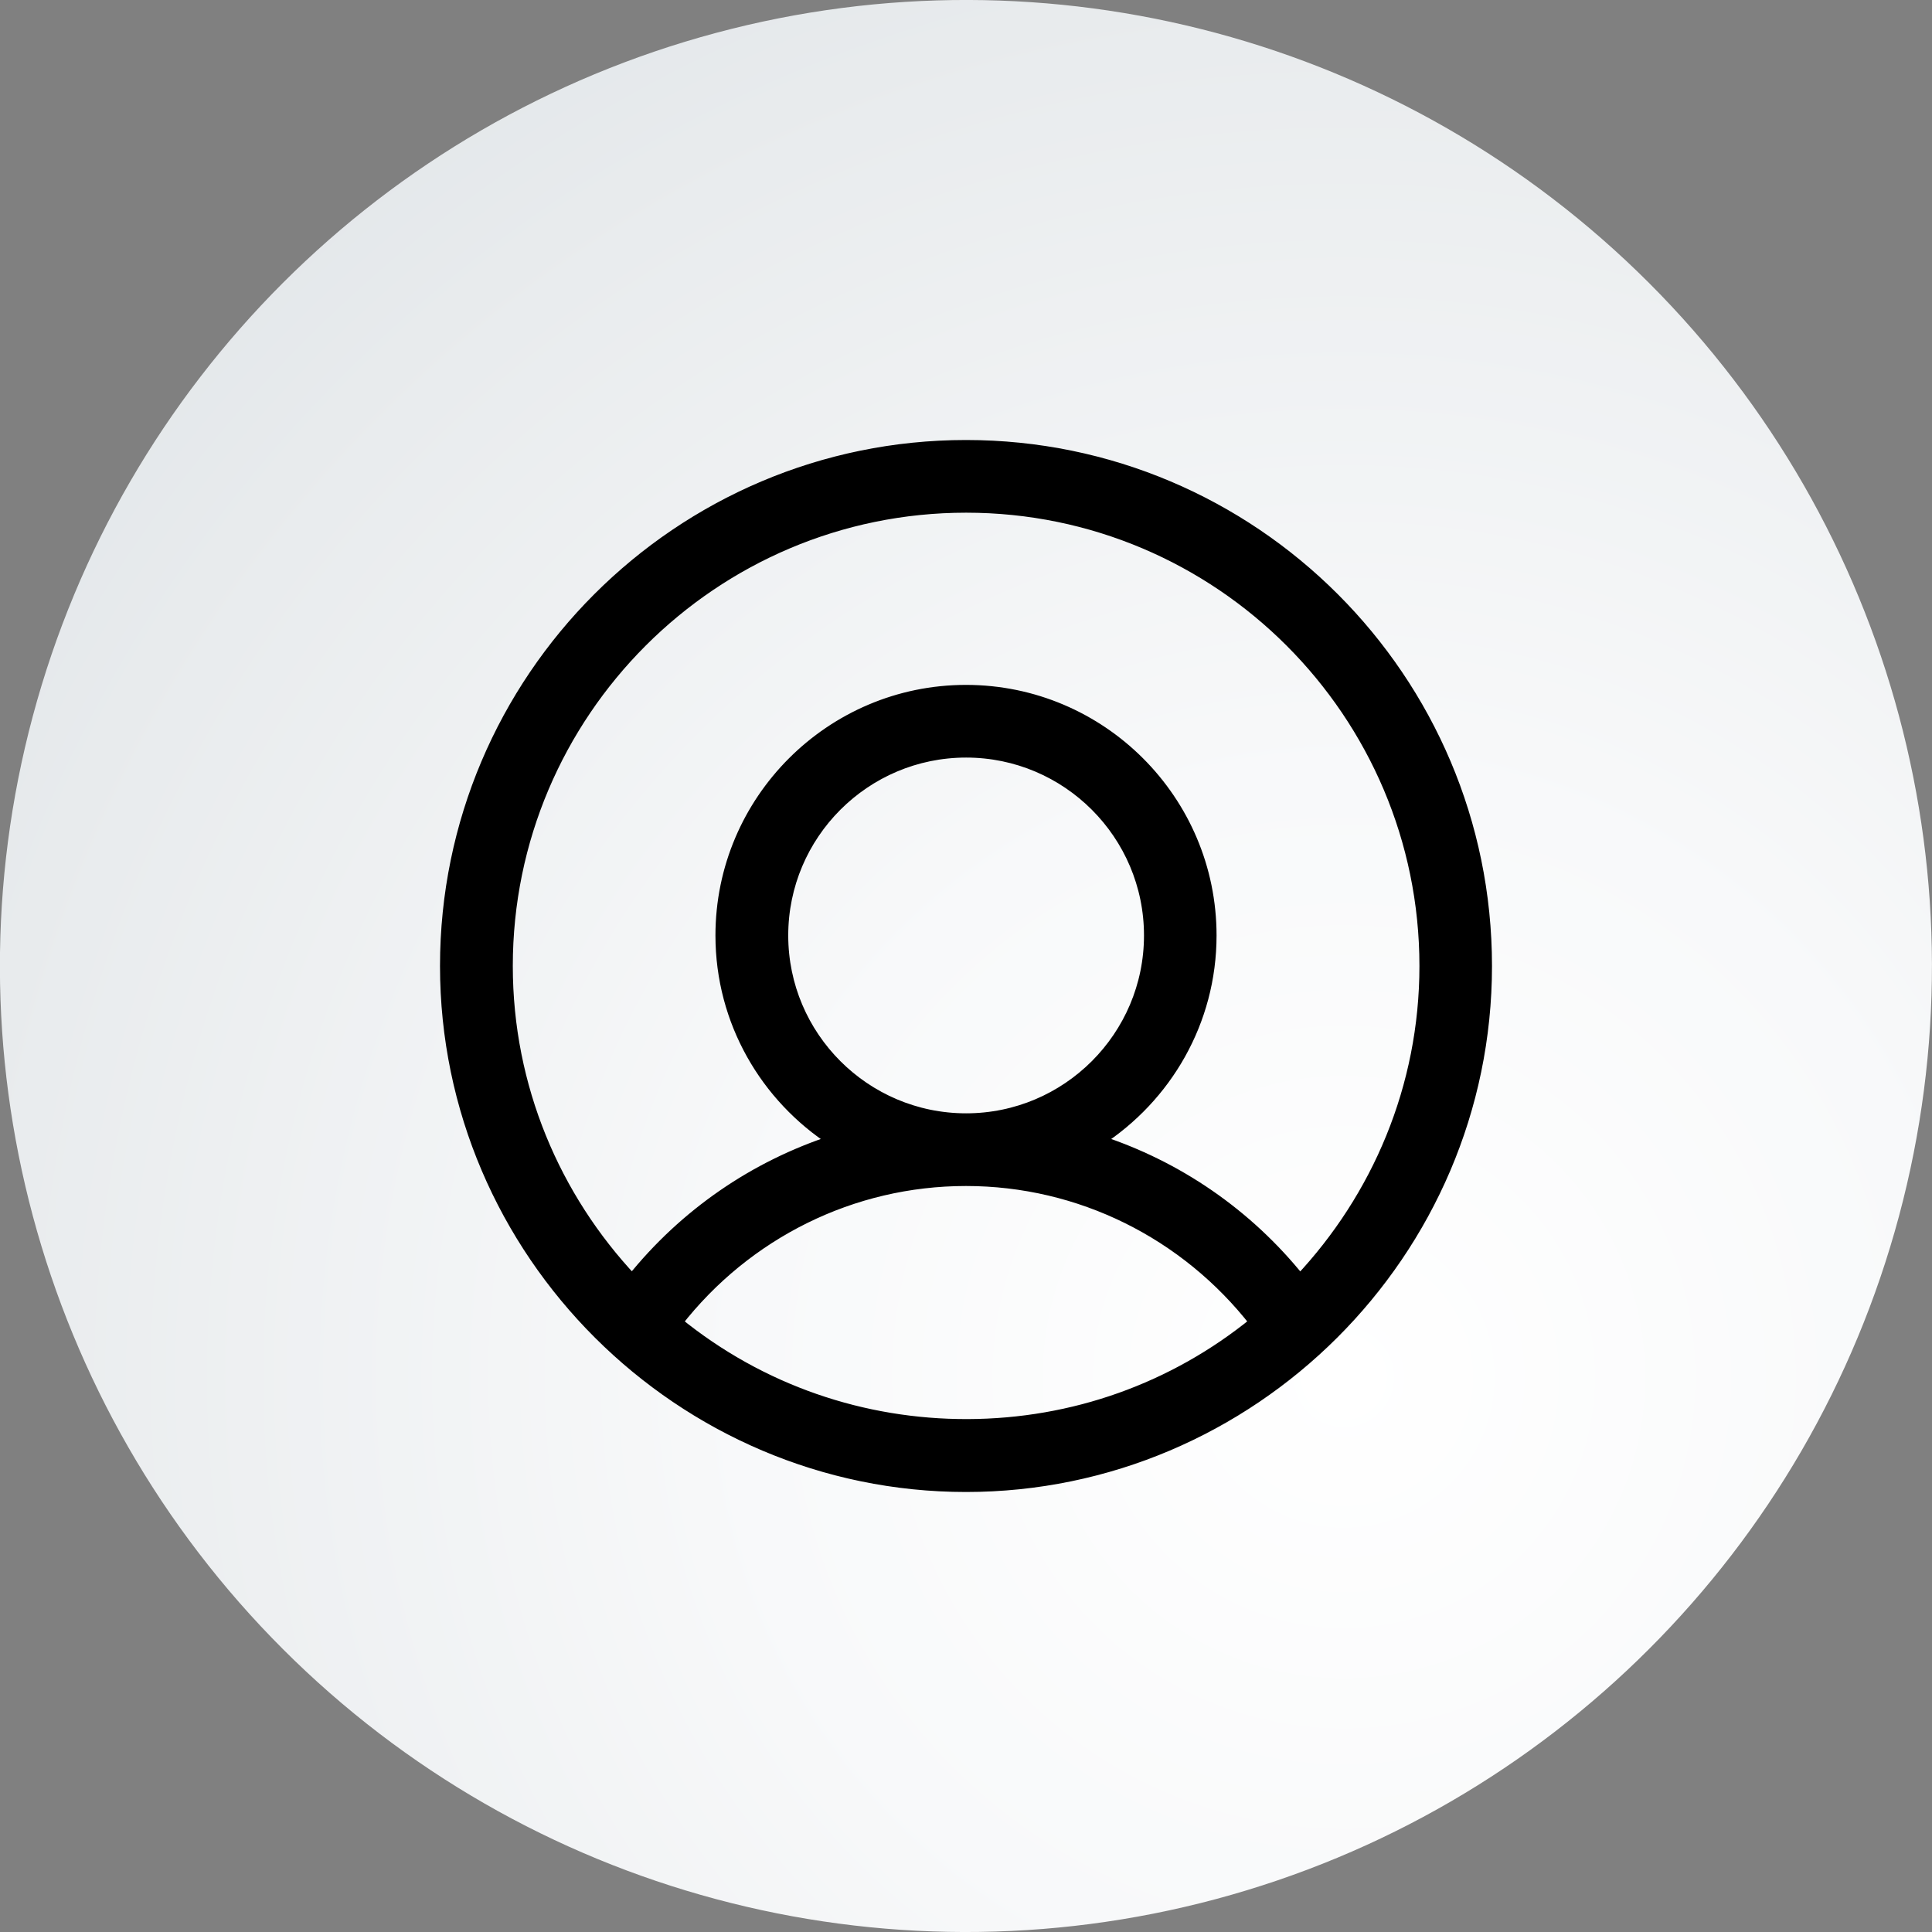
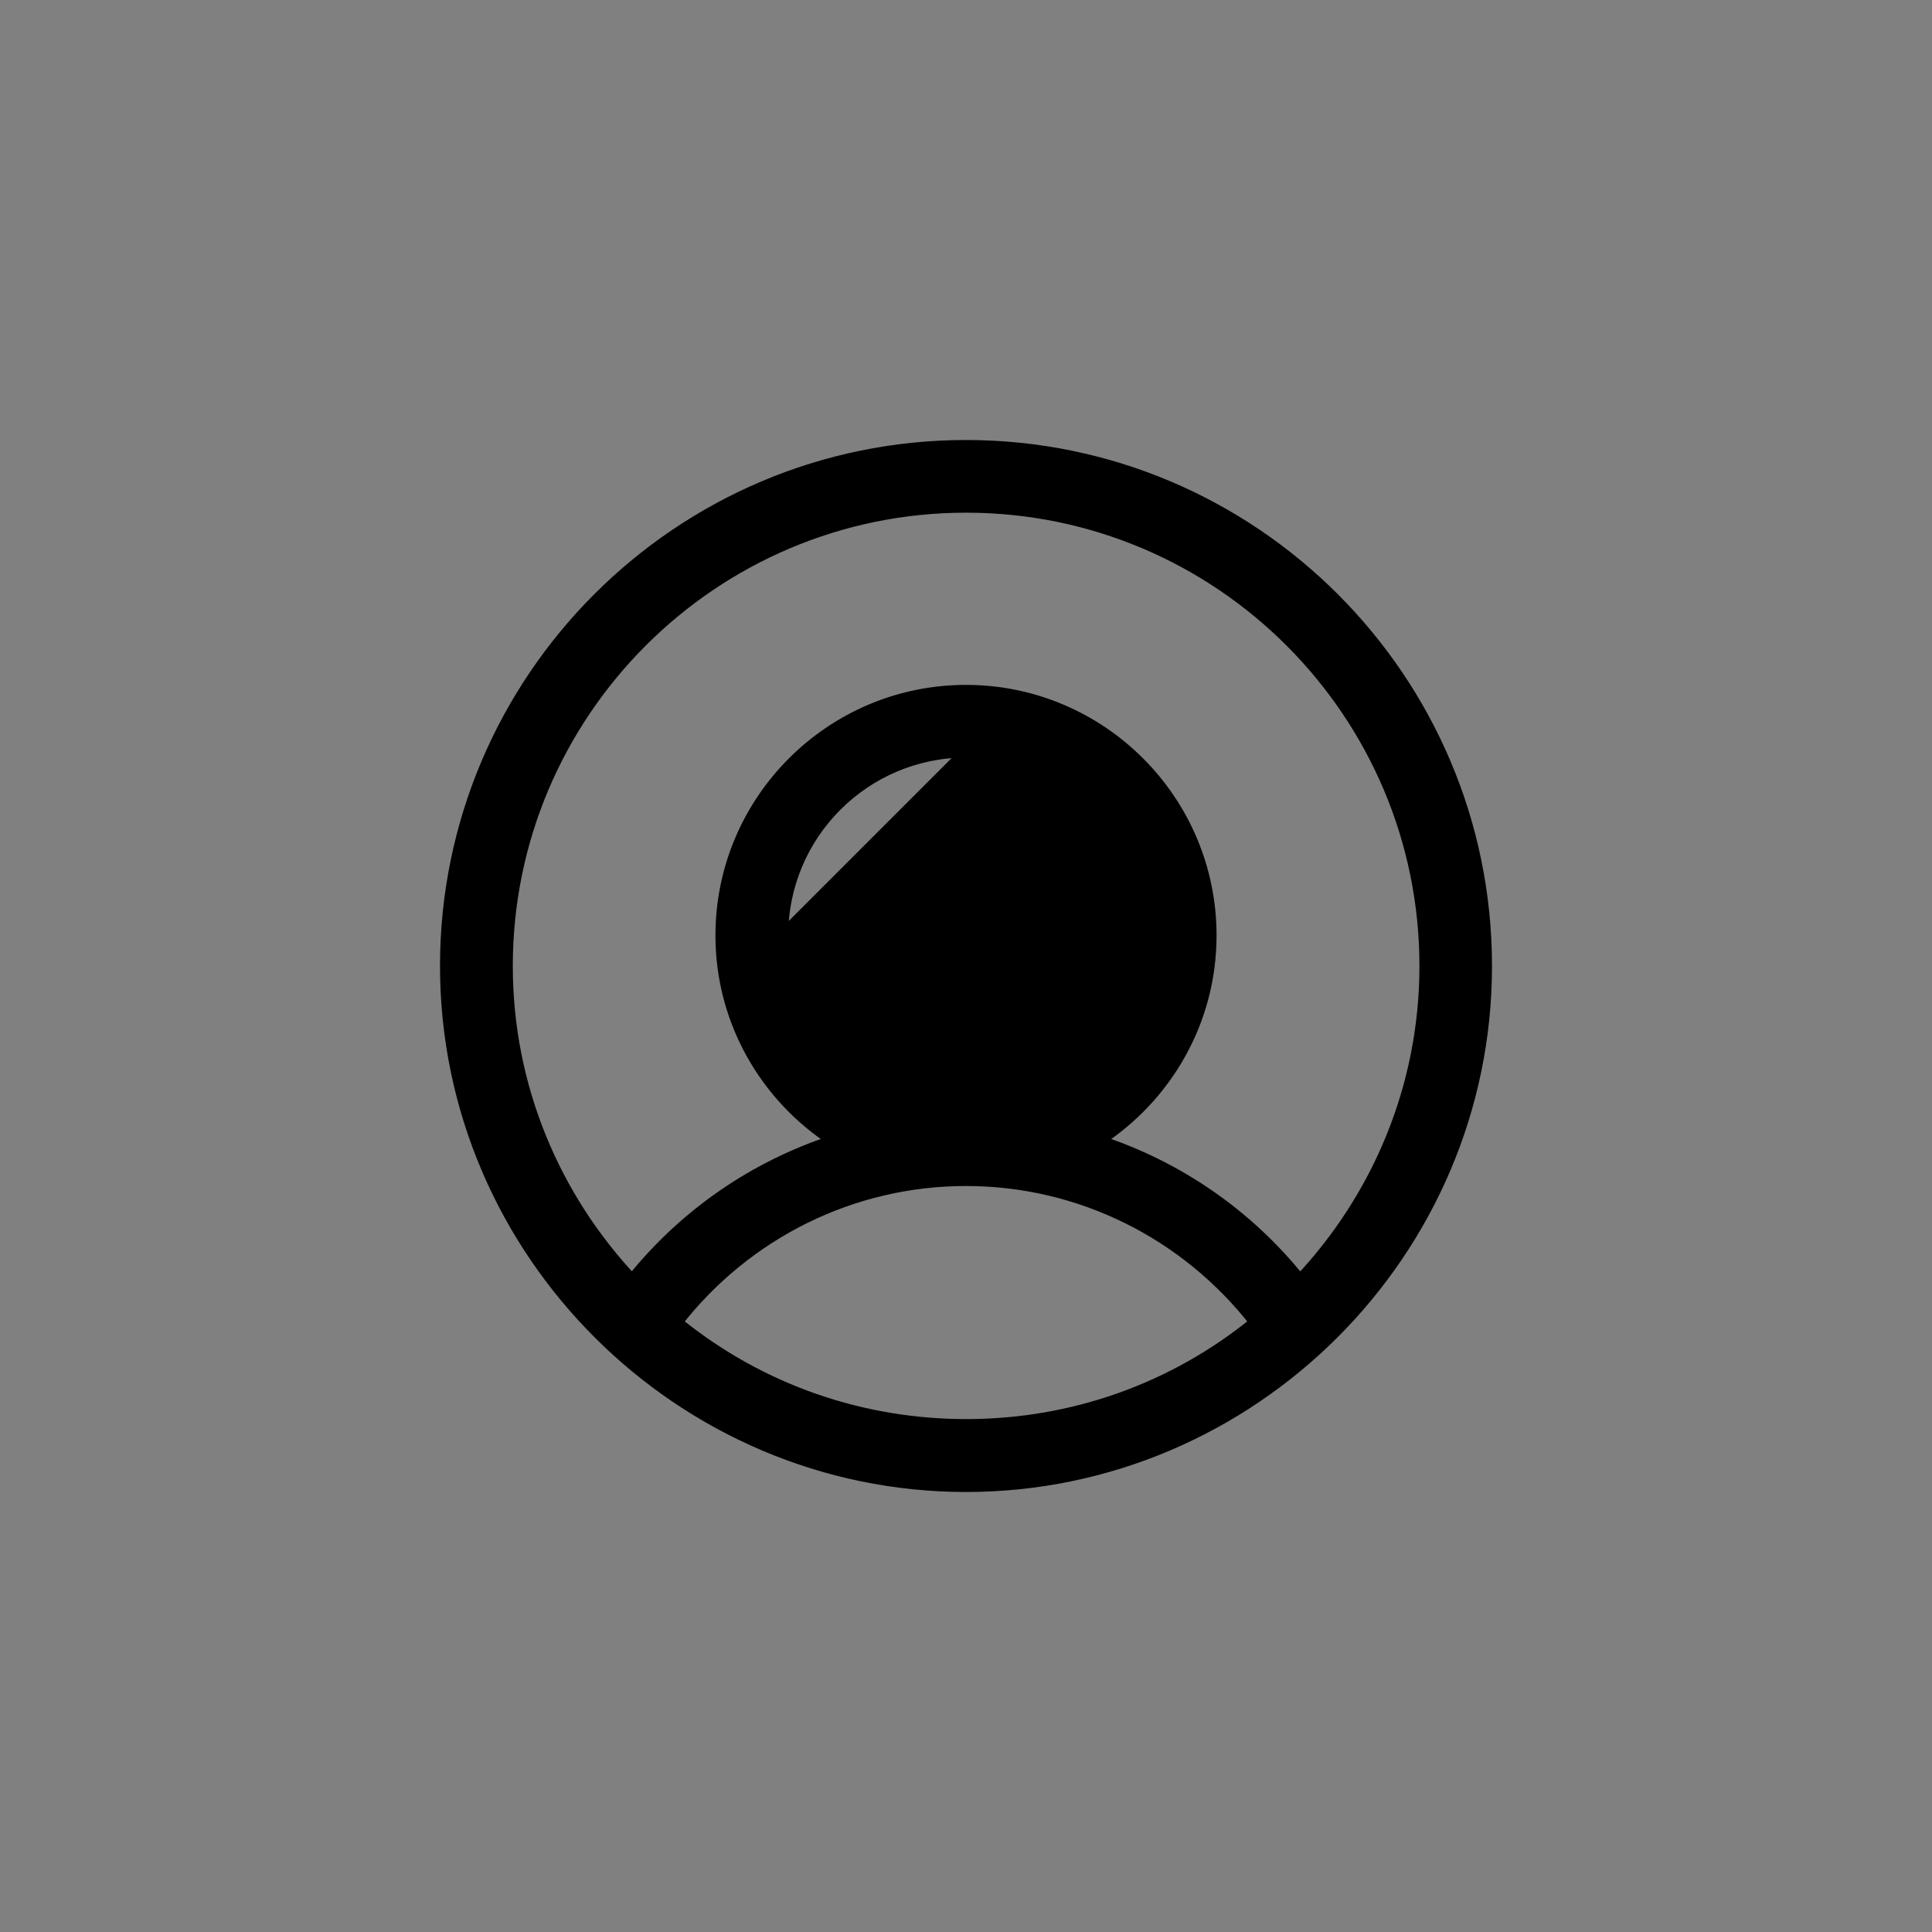
<svg xmlns="http://www.w3.org/2000/svg" width="166.94" height="166.94" viewBox="0 0 166.94 166.94">
  <rect x="0" y="0" width="166.94" height="166.94" fill="#808080" stroke="none" />
  <defs>
    <radialGradient id="a" cx="8447.31" cy="118.99" fx="8447.31" fy="118.99" r="133.47" gradientTransform="translate(6138.76 6020.71) rotate(-135) scale(1 -1)" gradientUnits="userSpaceOnUse">
      <stop offset="0" stop-color="#fff" />
      <stop offset=".39" stop-color="#f8f9fa" />
      <stop offset=".9" stop-color="#e8ebed" />
      <stop offset="1" stop-color="#e4e8eb" />
    </radialGradient>
  </defs>
-   <circle cx="83.47" cy="83.47" r="83.47" transform="translate(-34.58 83.47) rotate(-45)" style="fill:url(#a);stroke-width:0px" />
-   <path d="M83.47,38.52c-24.79,0-44.95,20.17-44.95,44.95s20.34,44.95,44.95,44.95,44.95-20.14,44.95-44.95-20.17-44.95-44.95-44.95ZM83.62,123.12c-9.03.03-17.89-2.95-25.15-8.86,6-7.7,15.15-12.28,25-12.28s19,4.58,25,12.28c-7.06,5.75-15.74,8.83-24.85,8.86h0ZM67.61,80.83c0-8.75,7.12-15.87,15.87-15.87s15.87,7.12,15.87,15.87-7.12,15.87-15.87,15.87-15.87-7.12-15.87-15.87ZM112.32,110.61c-4.56-5.69-10.61-9.83-17.41-12.04,5.83-3.77,9.71-10.3,9.71-17.74,0-11.66-9.49-21.15-21.15-21.15s-21.15,9.49-21.15,21.15c0,7.44,3.88,13.97,9.71,17.74-6.8,2.21-12.85,6.35-17.41,12.04-6.68-7.1-10.81-16.64-10.81-27.14,0-21.87,17.79-39.67,39.67-39.67s39.67,17.79,39.67,39.67c0,10.5-4.13,20.03-10.81,27.14Z" style="stroke:#000;stroke-miterlimit:10;stroke-width:1px" />
+   <path d="M83.47,38.52c-24.79,0-44.95,20.17-44.95,44.95s20.34,44.95,44.95,44.95,44.95-20.14,44.95-44.95-20.17-44.95-44.95-44.95ZM83.62,123.12c-9.03.03-17.89-2.95-25.15-8.86,6-7.7,15.15-12.28,25-12.28s19,4.58,25,12.28c-7.06,5.75-15.74,8.83-24.85,8.86h0ZM67.61,80.83c0-8.75,7.12-15.87,15.87-15.87ZM112.32,110.61c-4.56-5.69-10.61-9.83-17.41-12.04,5.83-3.77,9.71-10.3,9.71-17.74,0-11.66-9.49-21.15-21.15-21.15s-21.15,9.49-21.15,21.15c0,7.44,3.88,13.97,9.71,17.74-6.8,2.21-12.85,6.35-17.41,12.04-6.68-7.1-10.81-16.64-10.81-27.14,0-21.87,17.79-39.67,39.67-39.67s39.67,17.79,39.67,39.67c0,10.5-4.13,20.03-10.81,27.14Z" style="stroke:#000;stroke-miterlimit:10;stroke-width:1px" />
</svg>